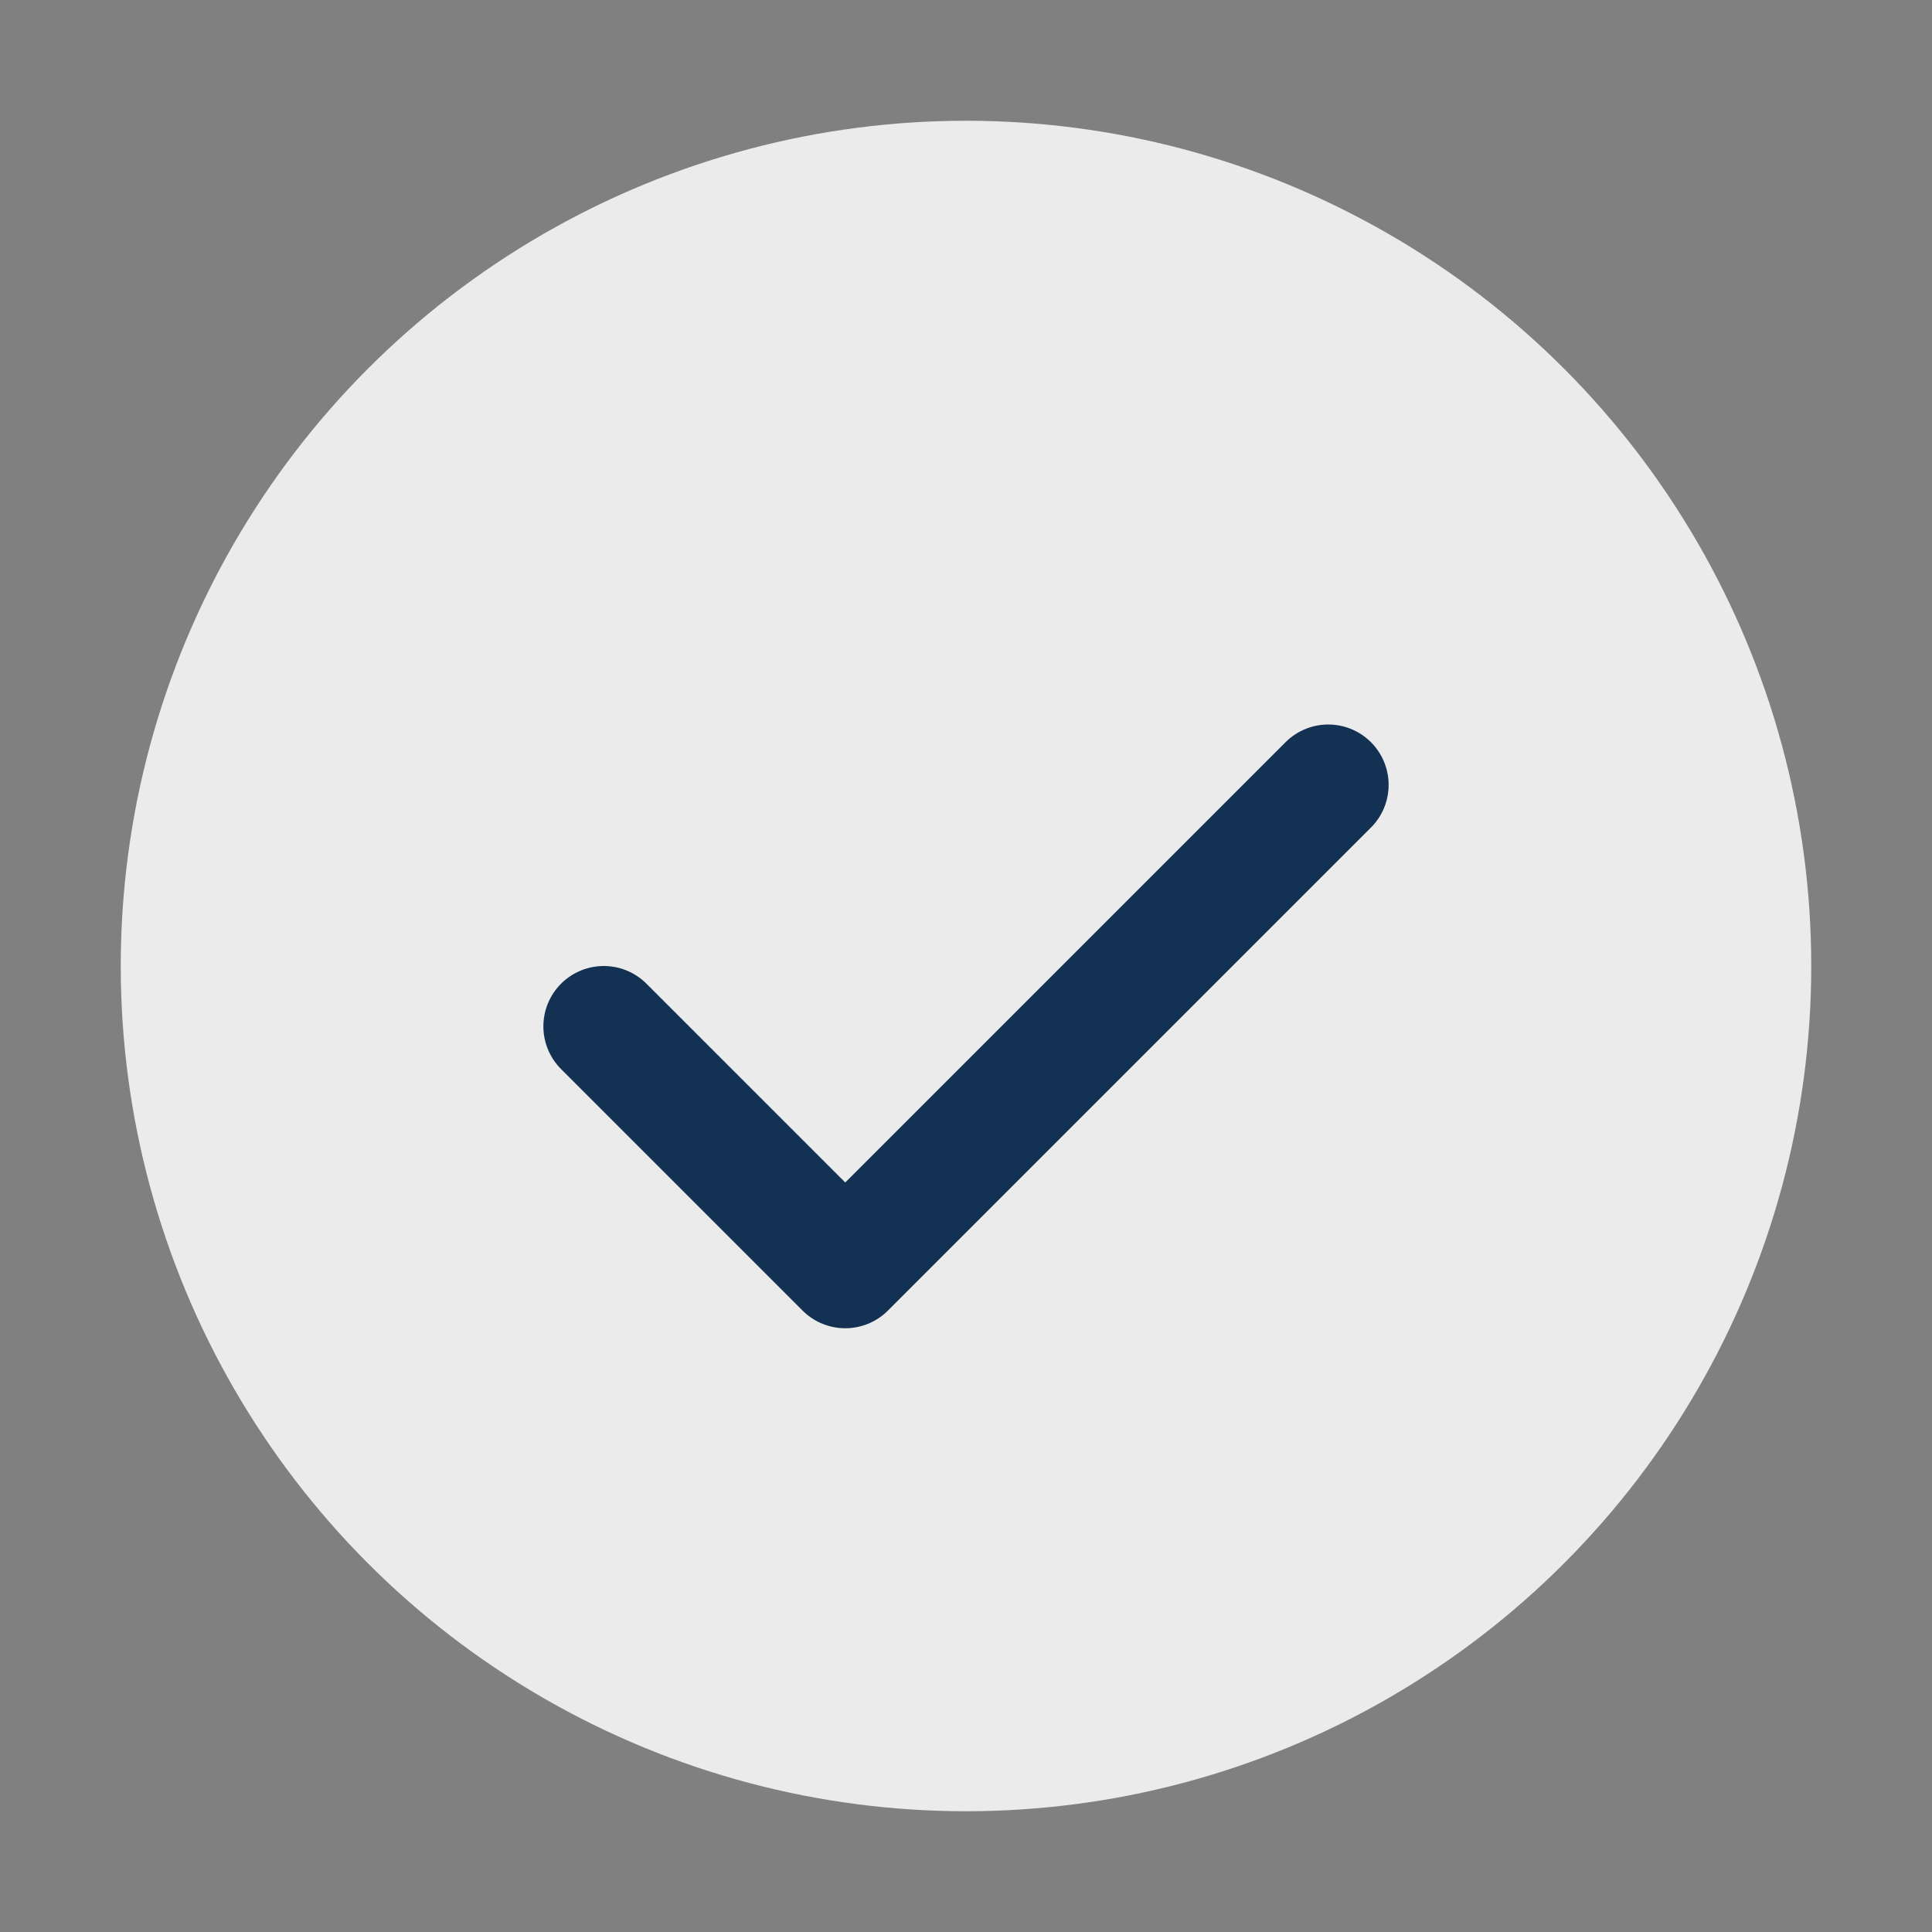
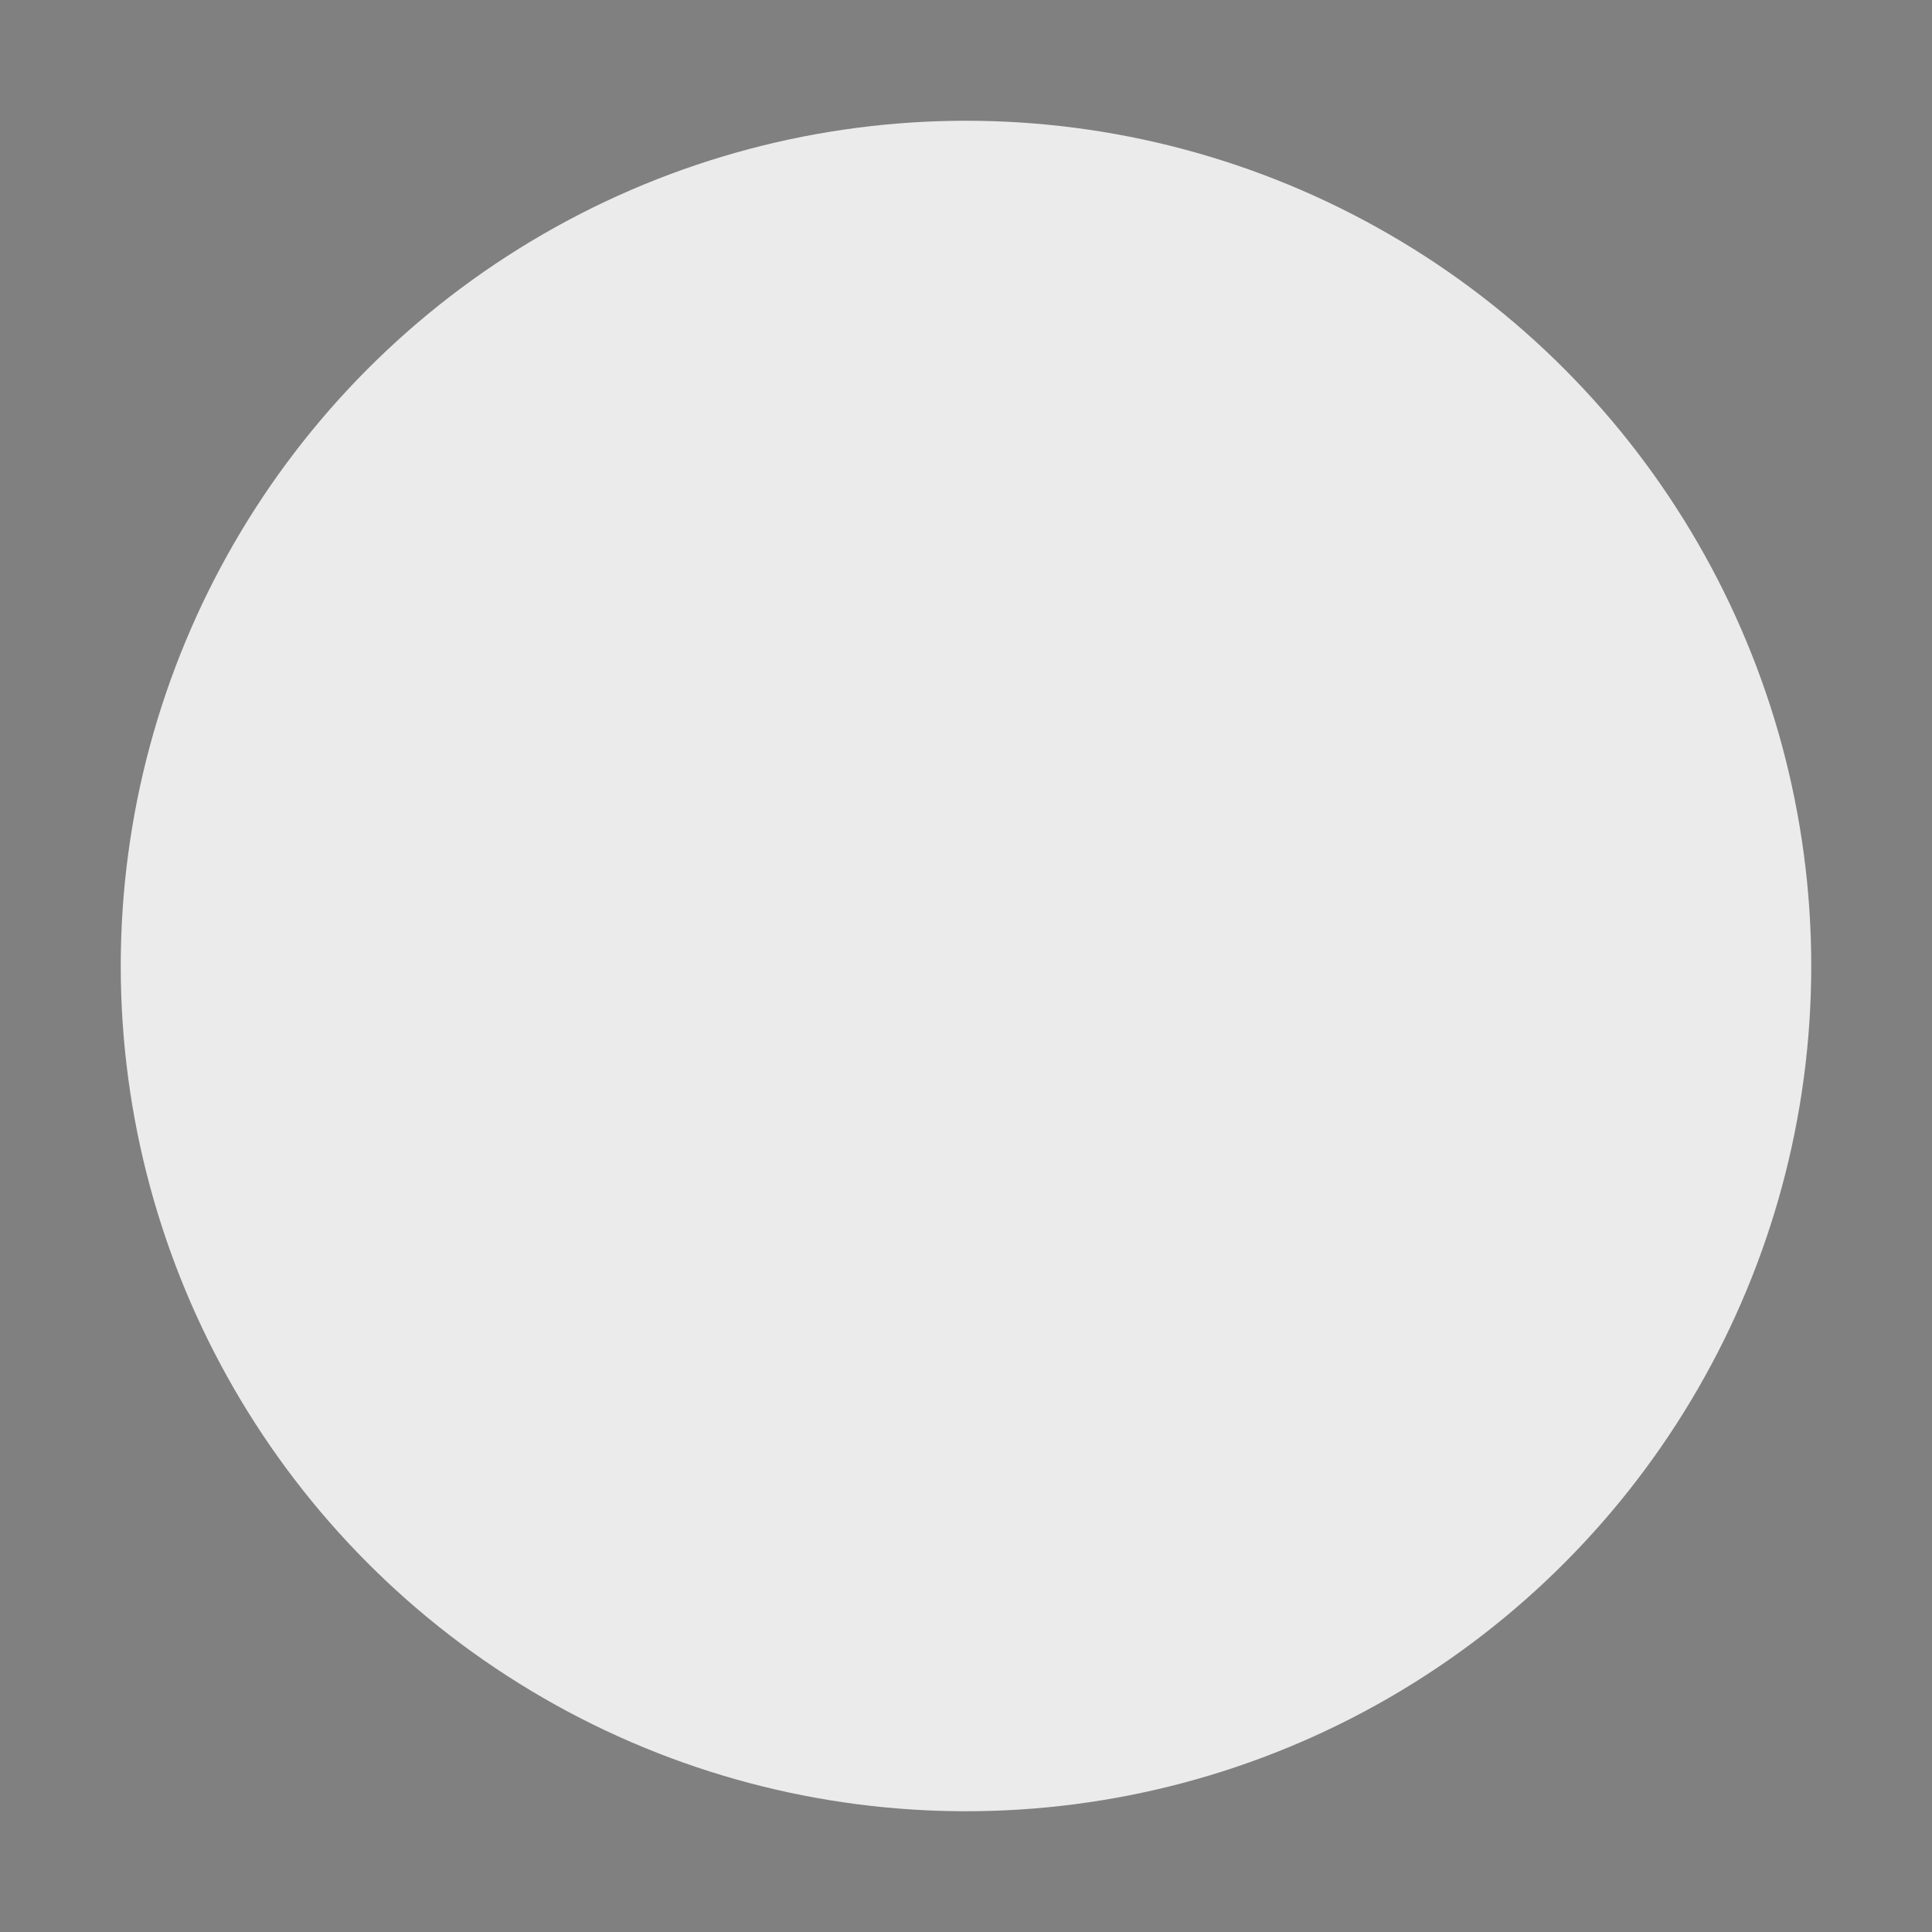
<svg xmlns="http://www.w3.org/2000/svg" width="32" height="32" viewBox="0 0 32 32">
  <rect x="0" y="0" width="32" height="32" fill="#808080" stroke="none" />
  <circle cx="16" cy="16" r="14" fill="#EBEBEB" />
-   <path d="M10 17l4 4 8-8" stroke="#133153" stroke-width="2" fill="none" stroke-linecap="round" stroke-linejoin="round" />
</svg>